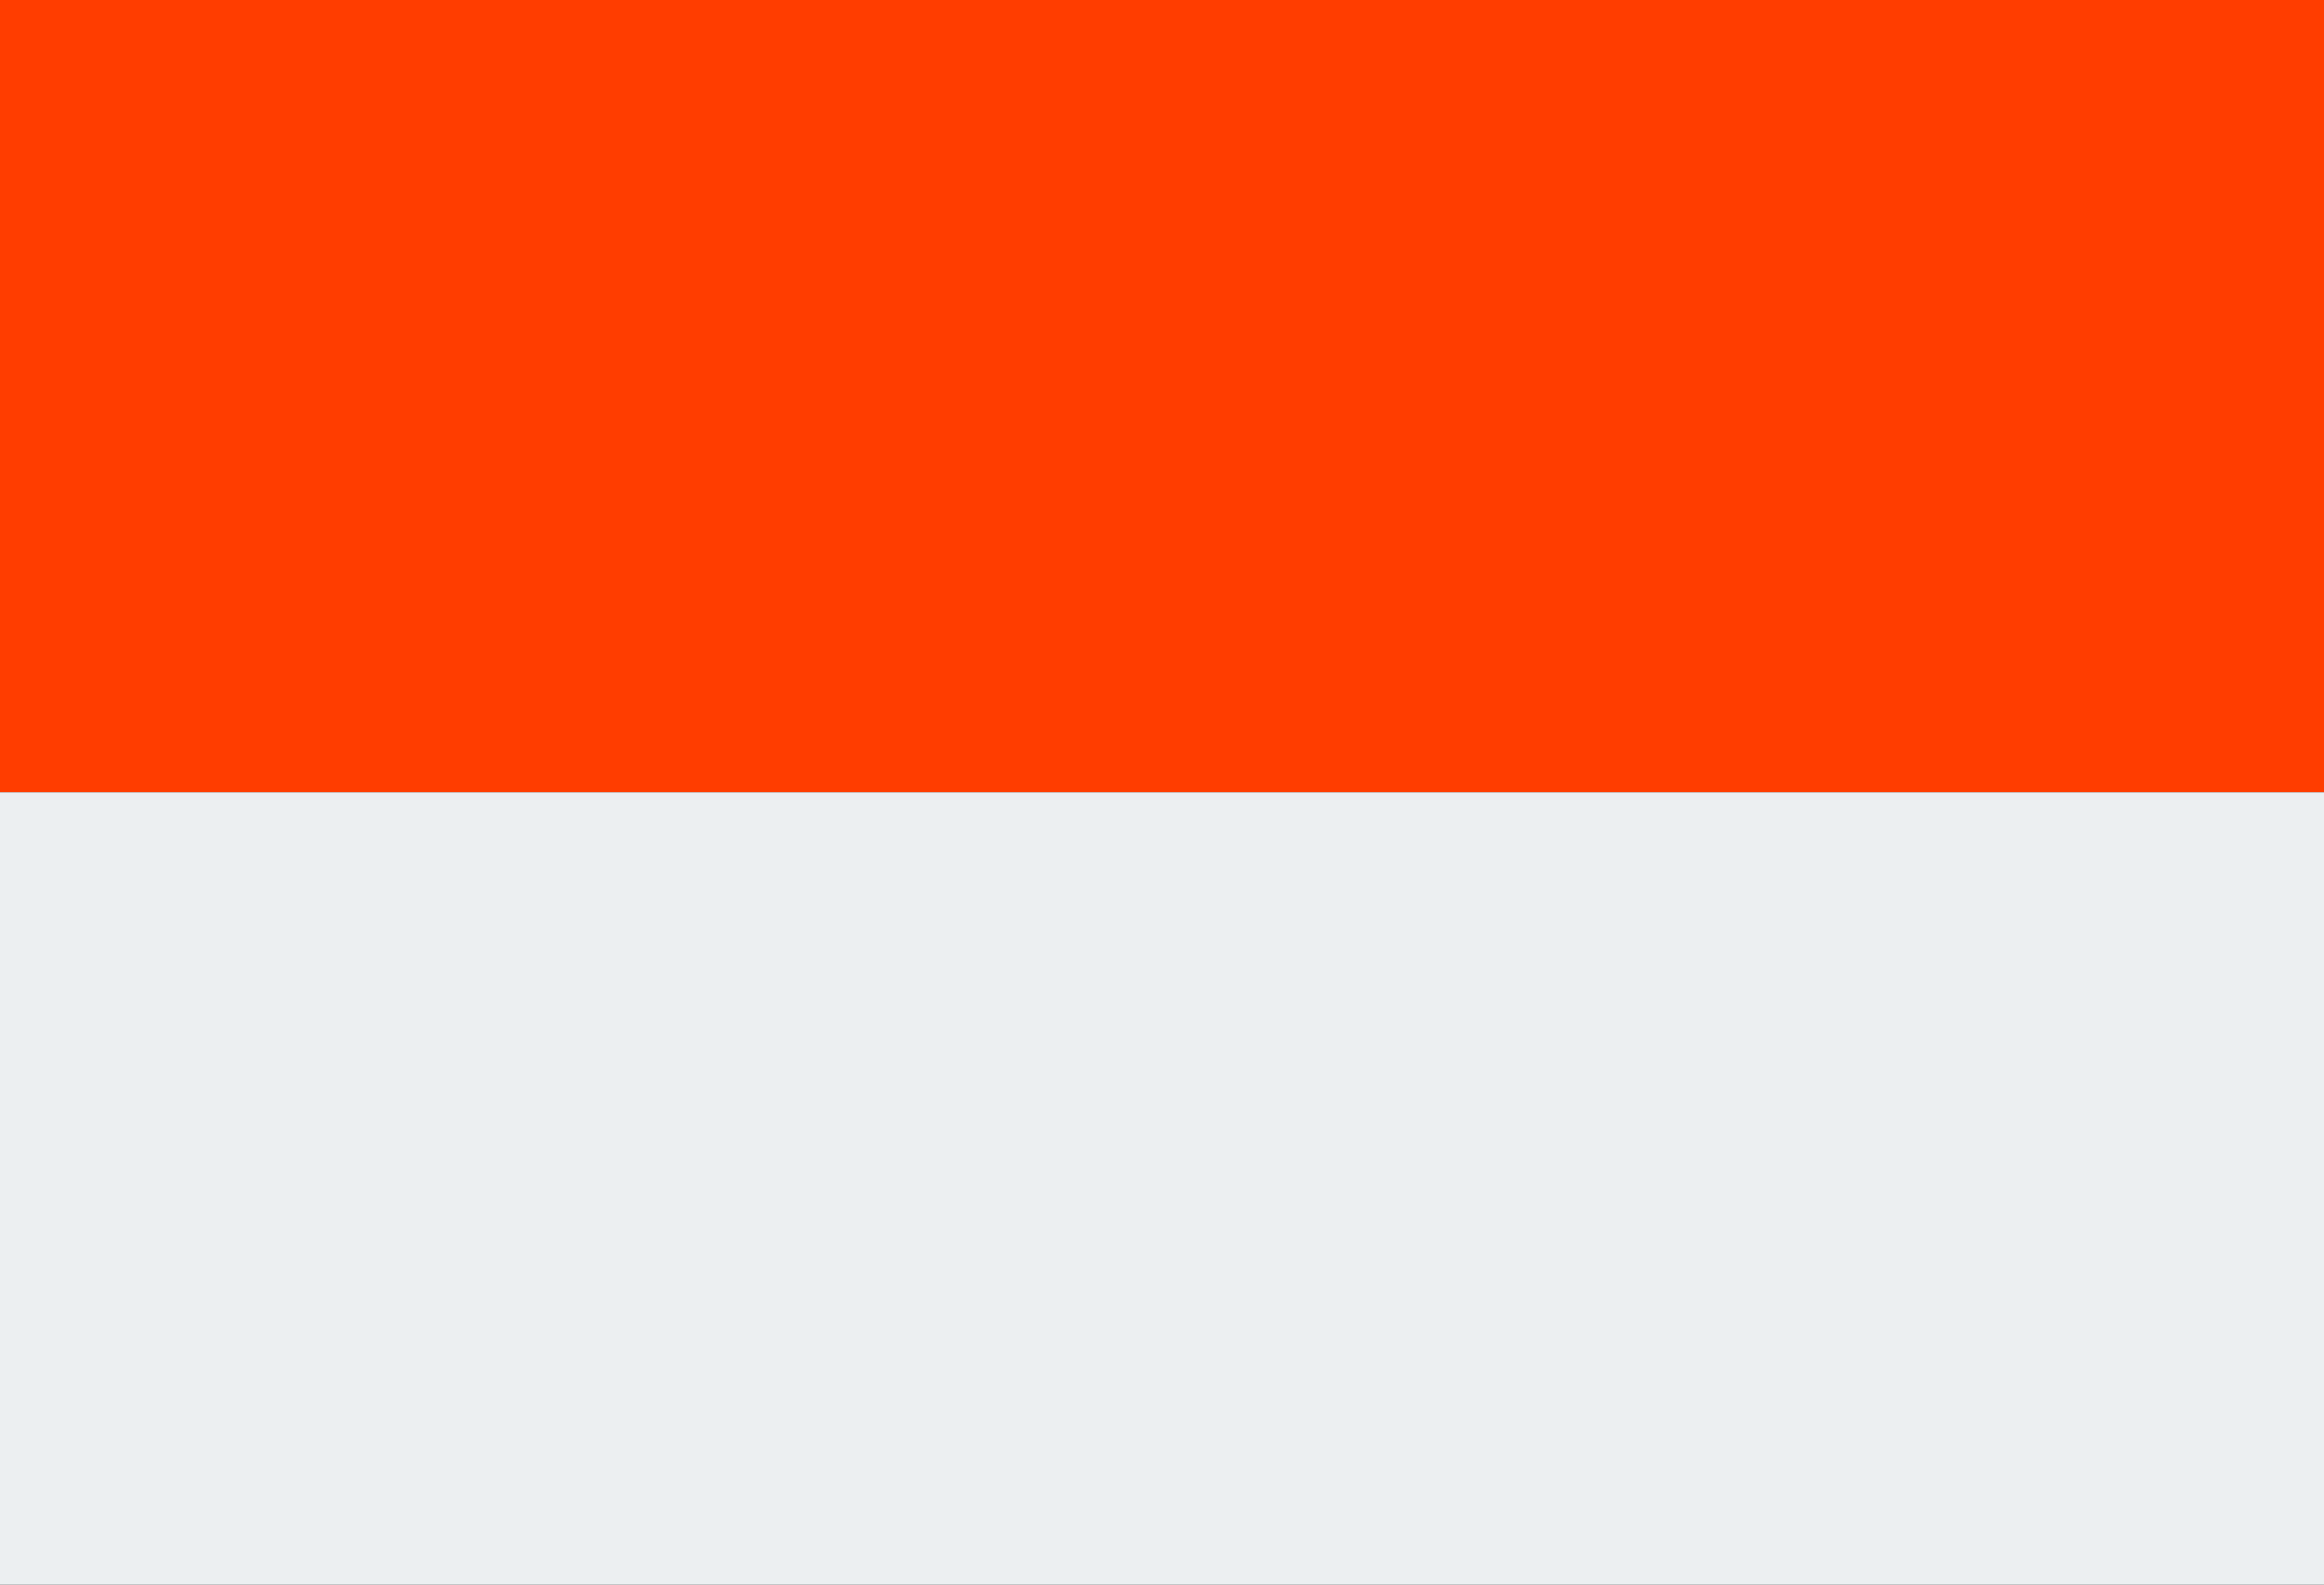
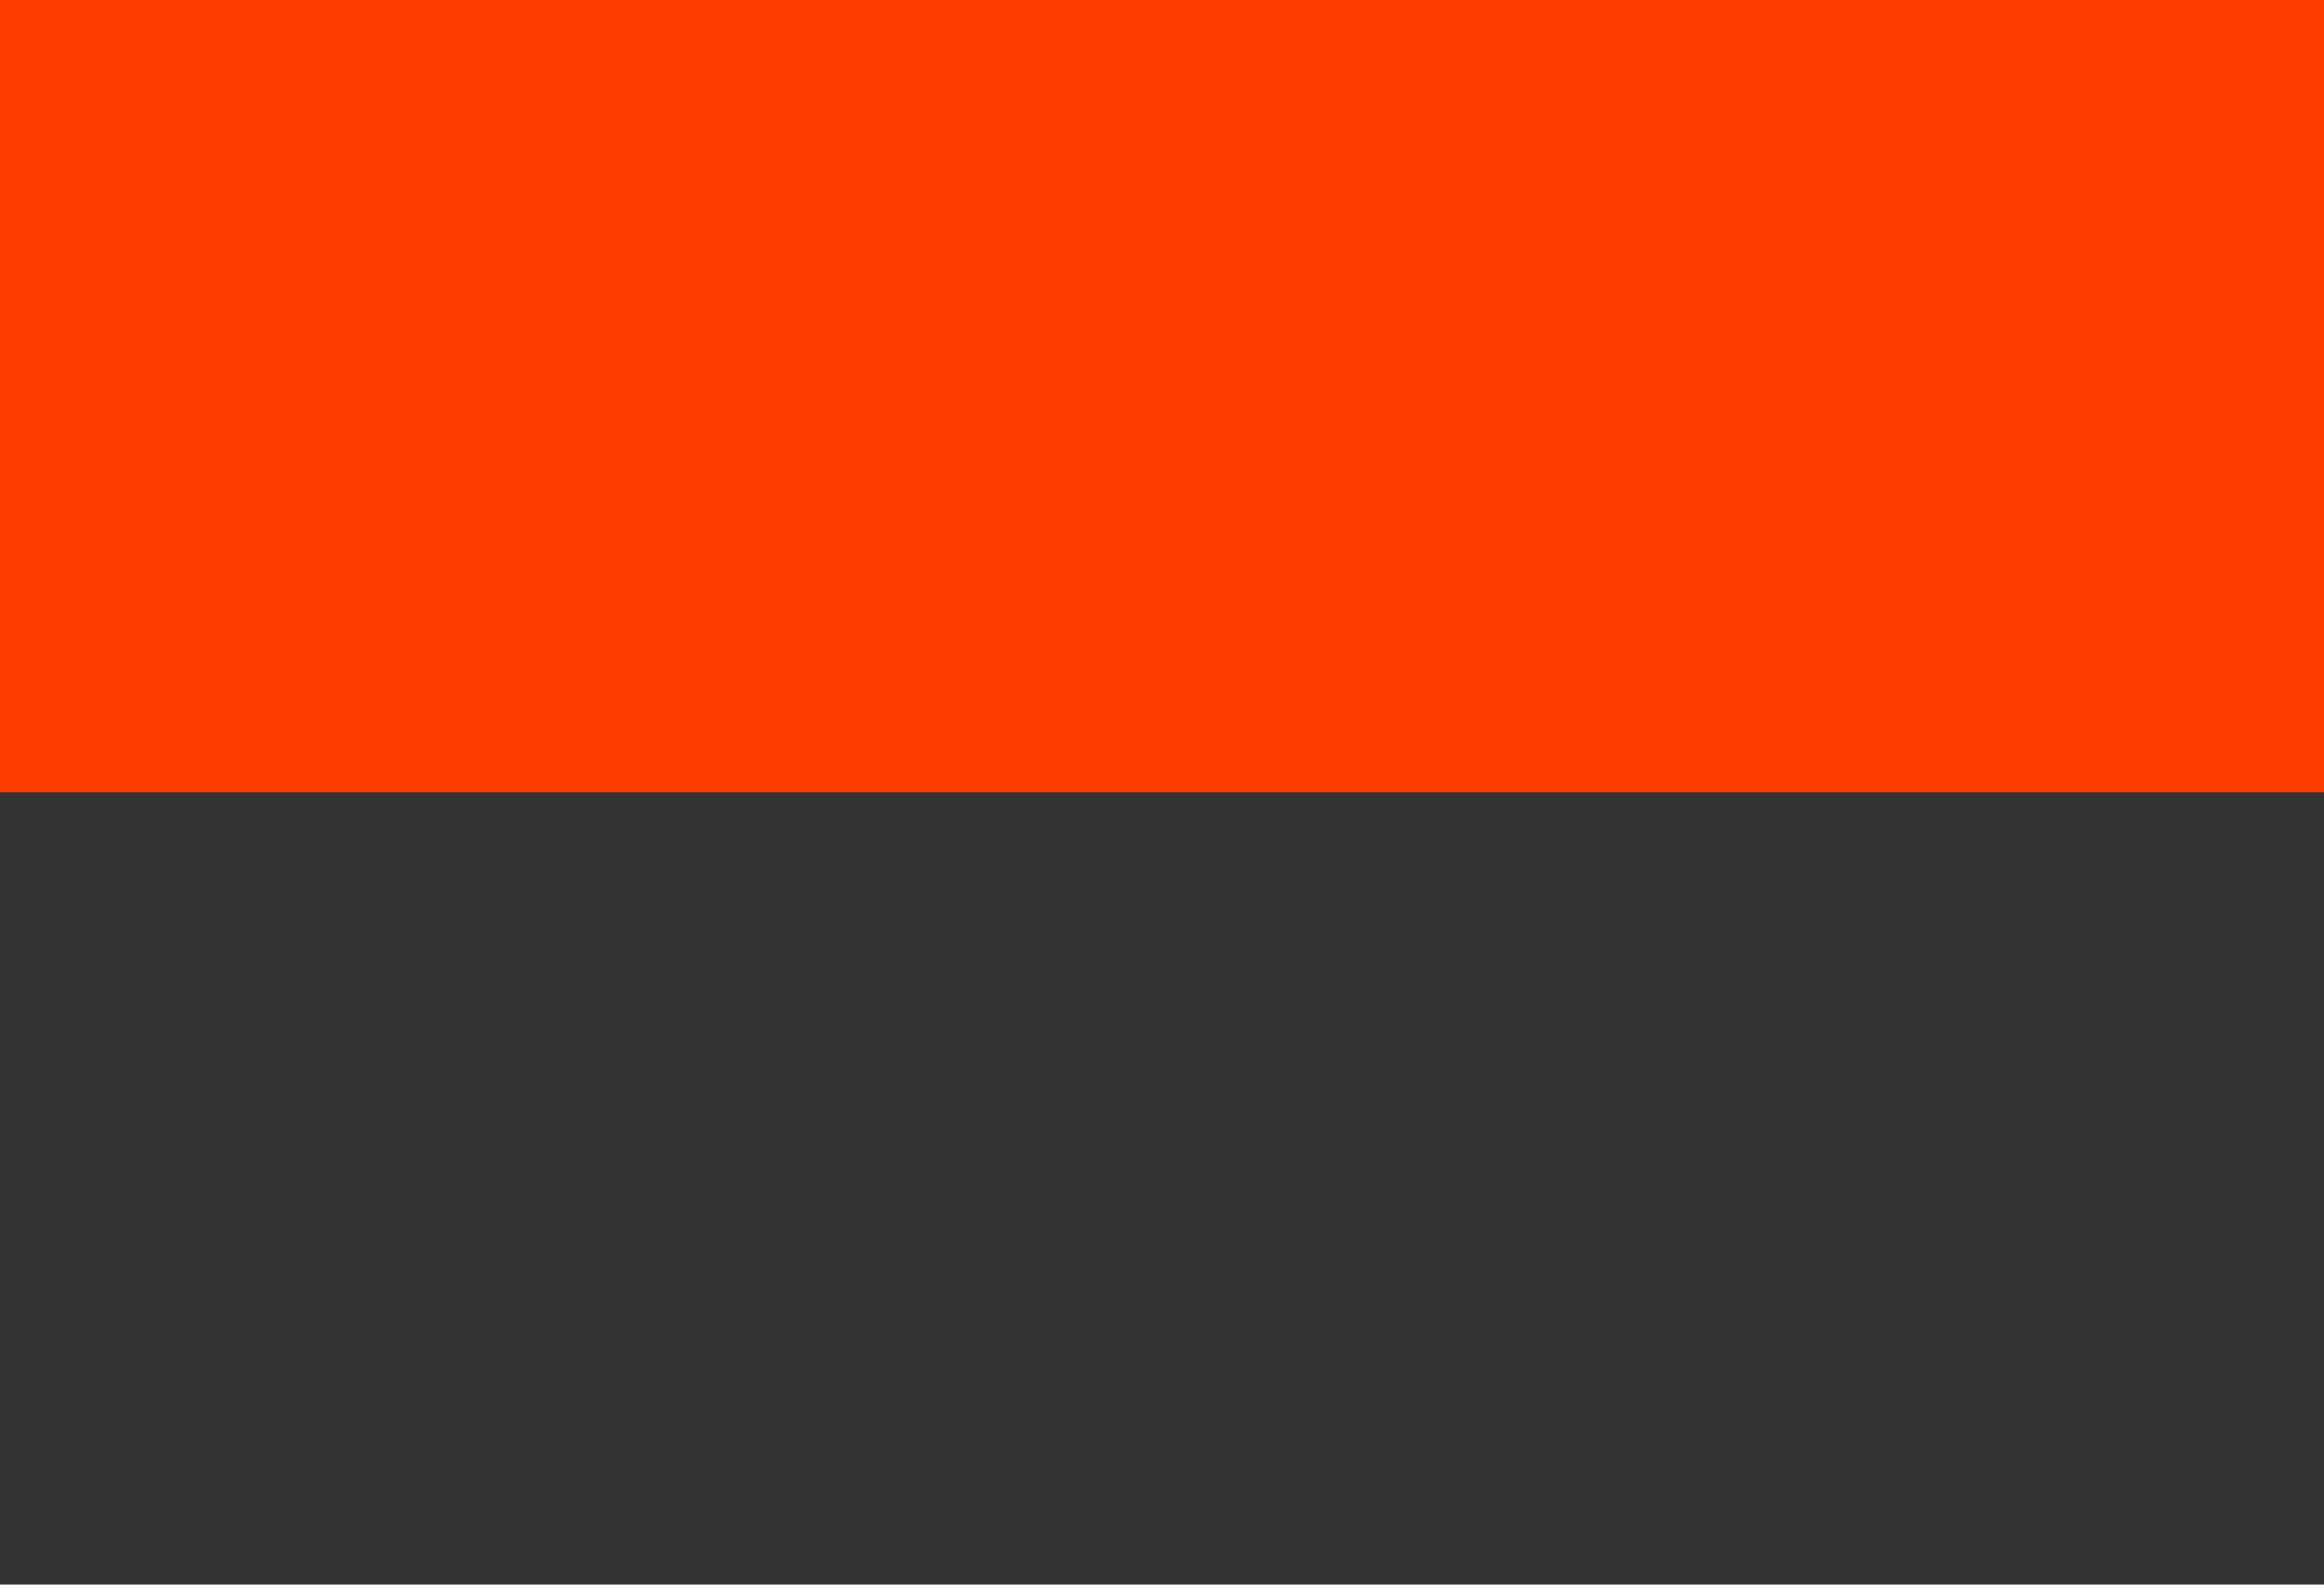
<svg xmlns="http://www.w3.org/2000/svg" version="1.1" id="Layer_1" x="0px" y="0px" width="45.834px" height="31.25px" viewBox="2.083 9.375 45.834 31.25" enable-background="new 2.083 9.375 45.834 31.25" xml:space="preserve">
  <rect x="2.083" y="9.375" width="45.834" height="31.25" fill="#333333" stroke="none" />
  <rect x="2.083" y="9.375" fill="#FF3D00" width="45.834" height="15.625" />
-   <rect x="2.083" y="25" fill="#ECEFF1" width="45.834" height="15.625" />
</svg>